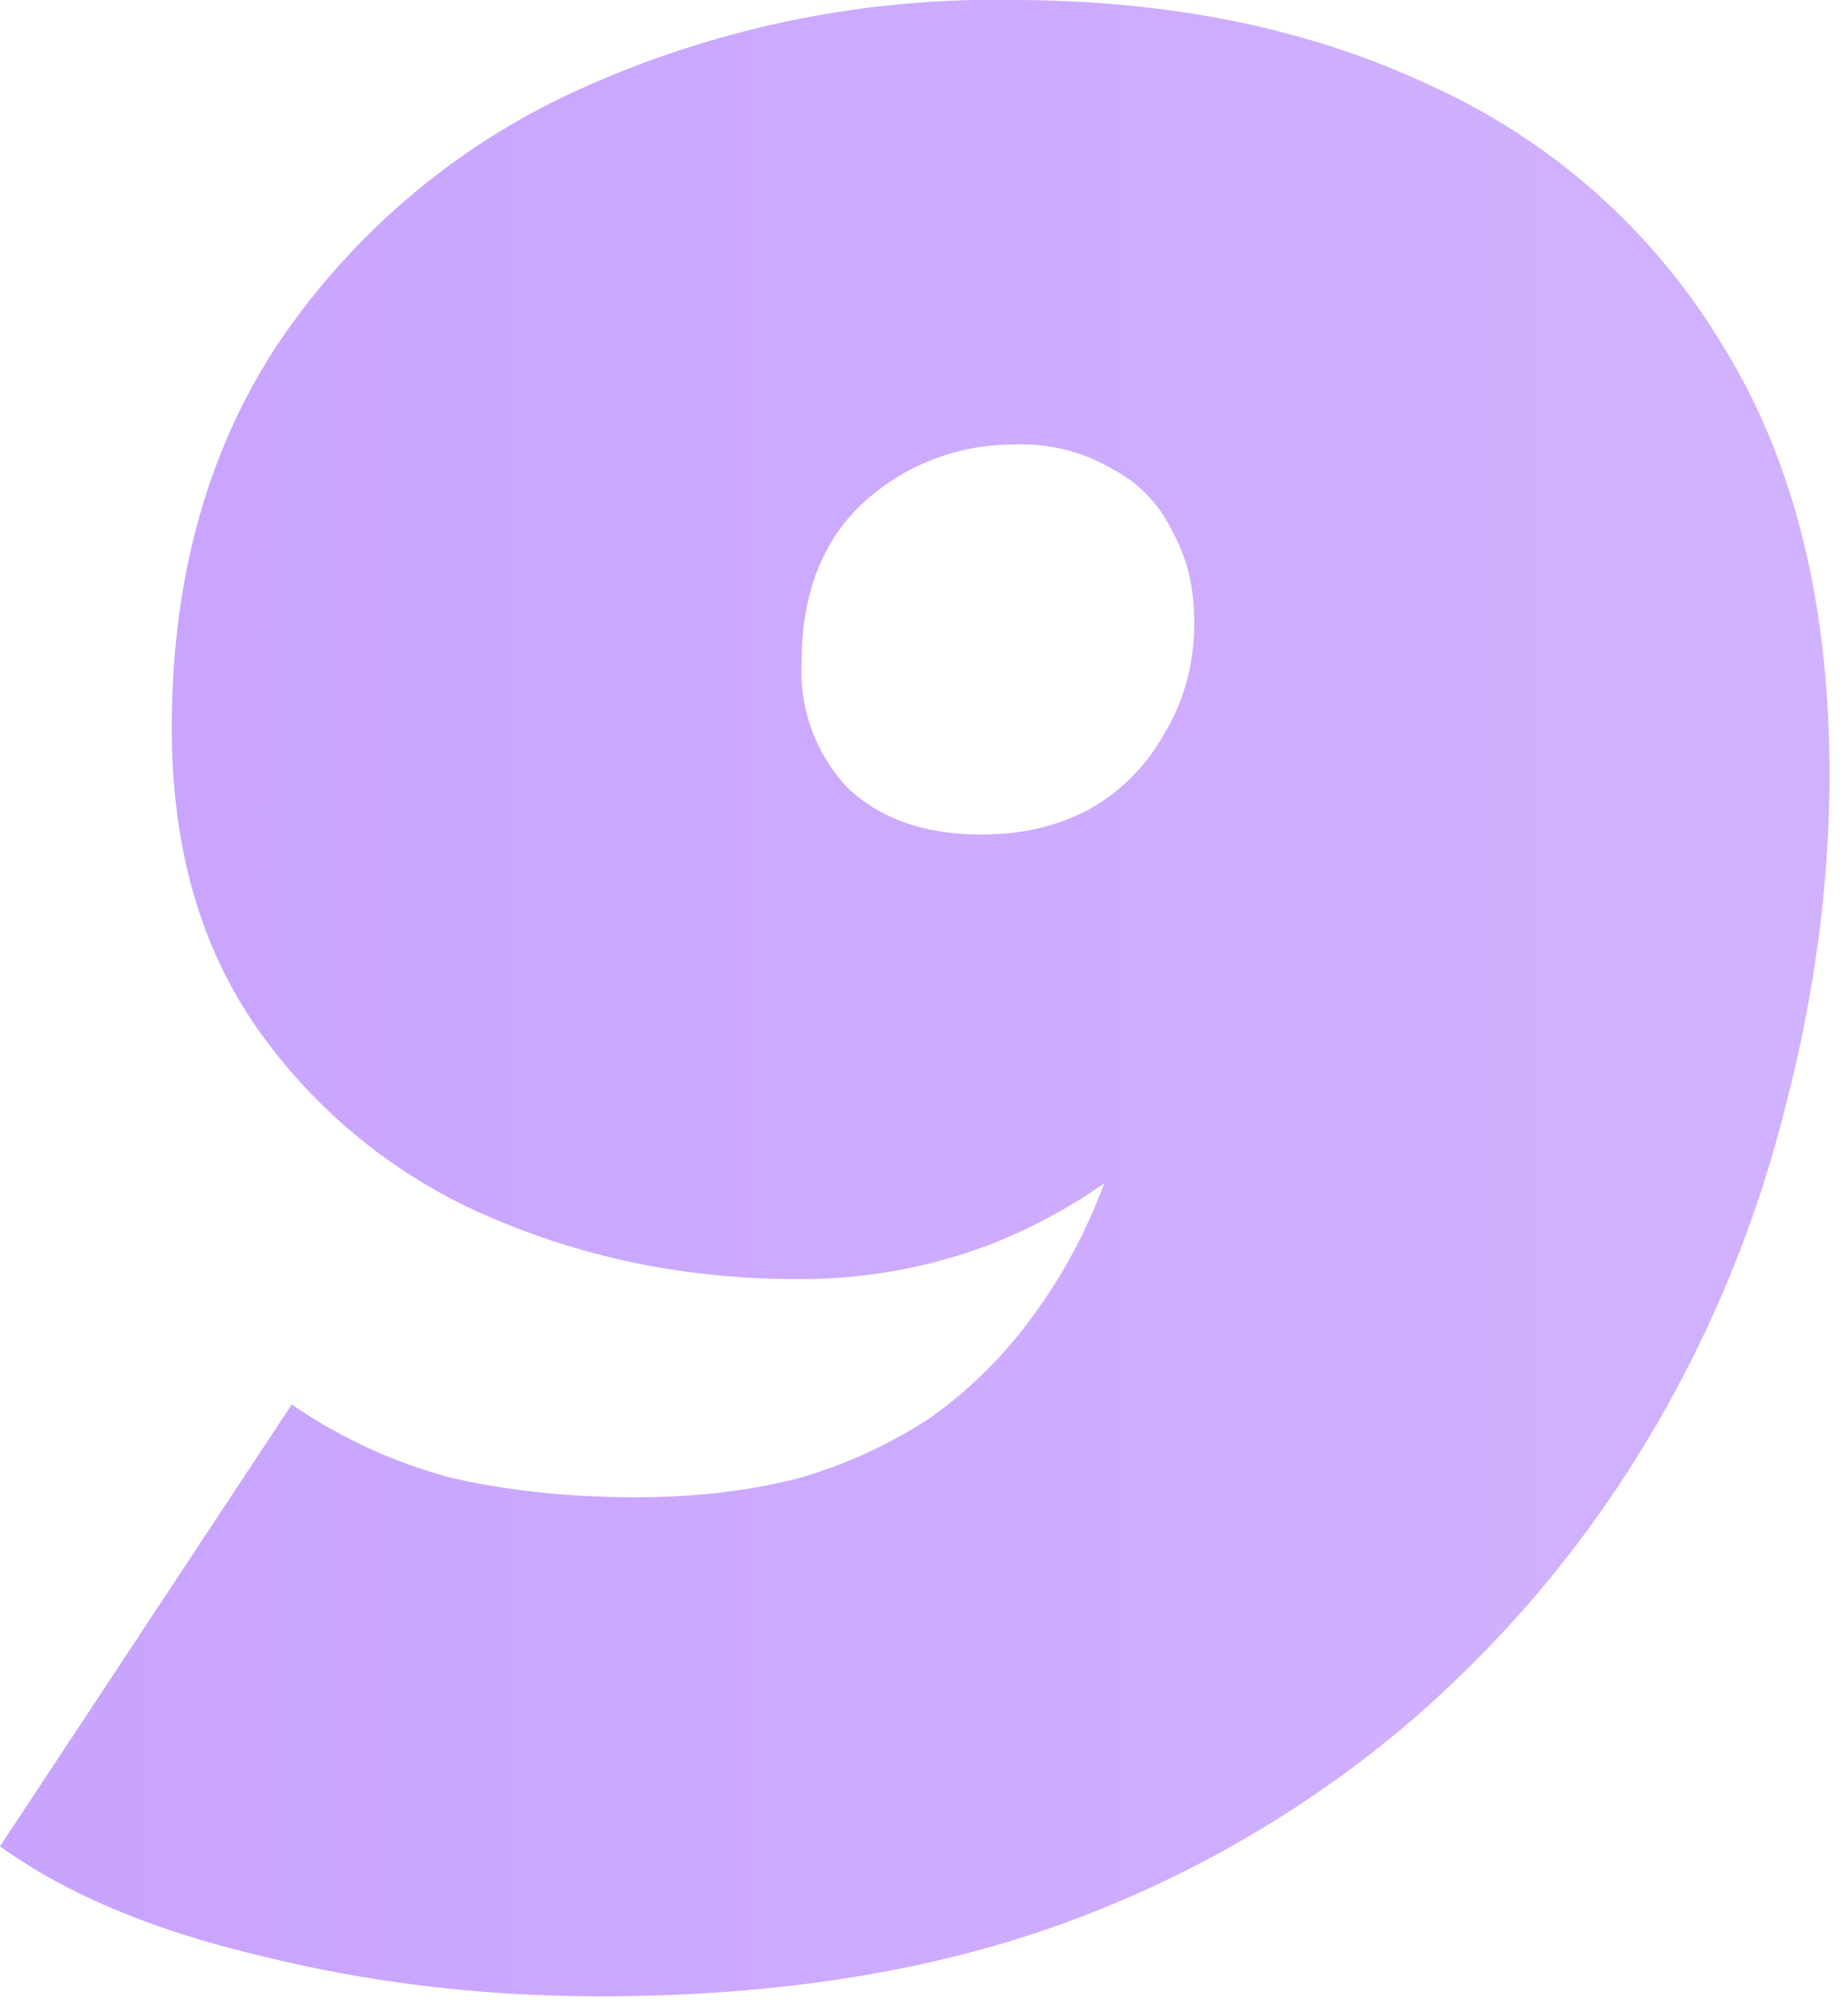
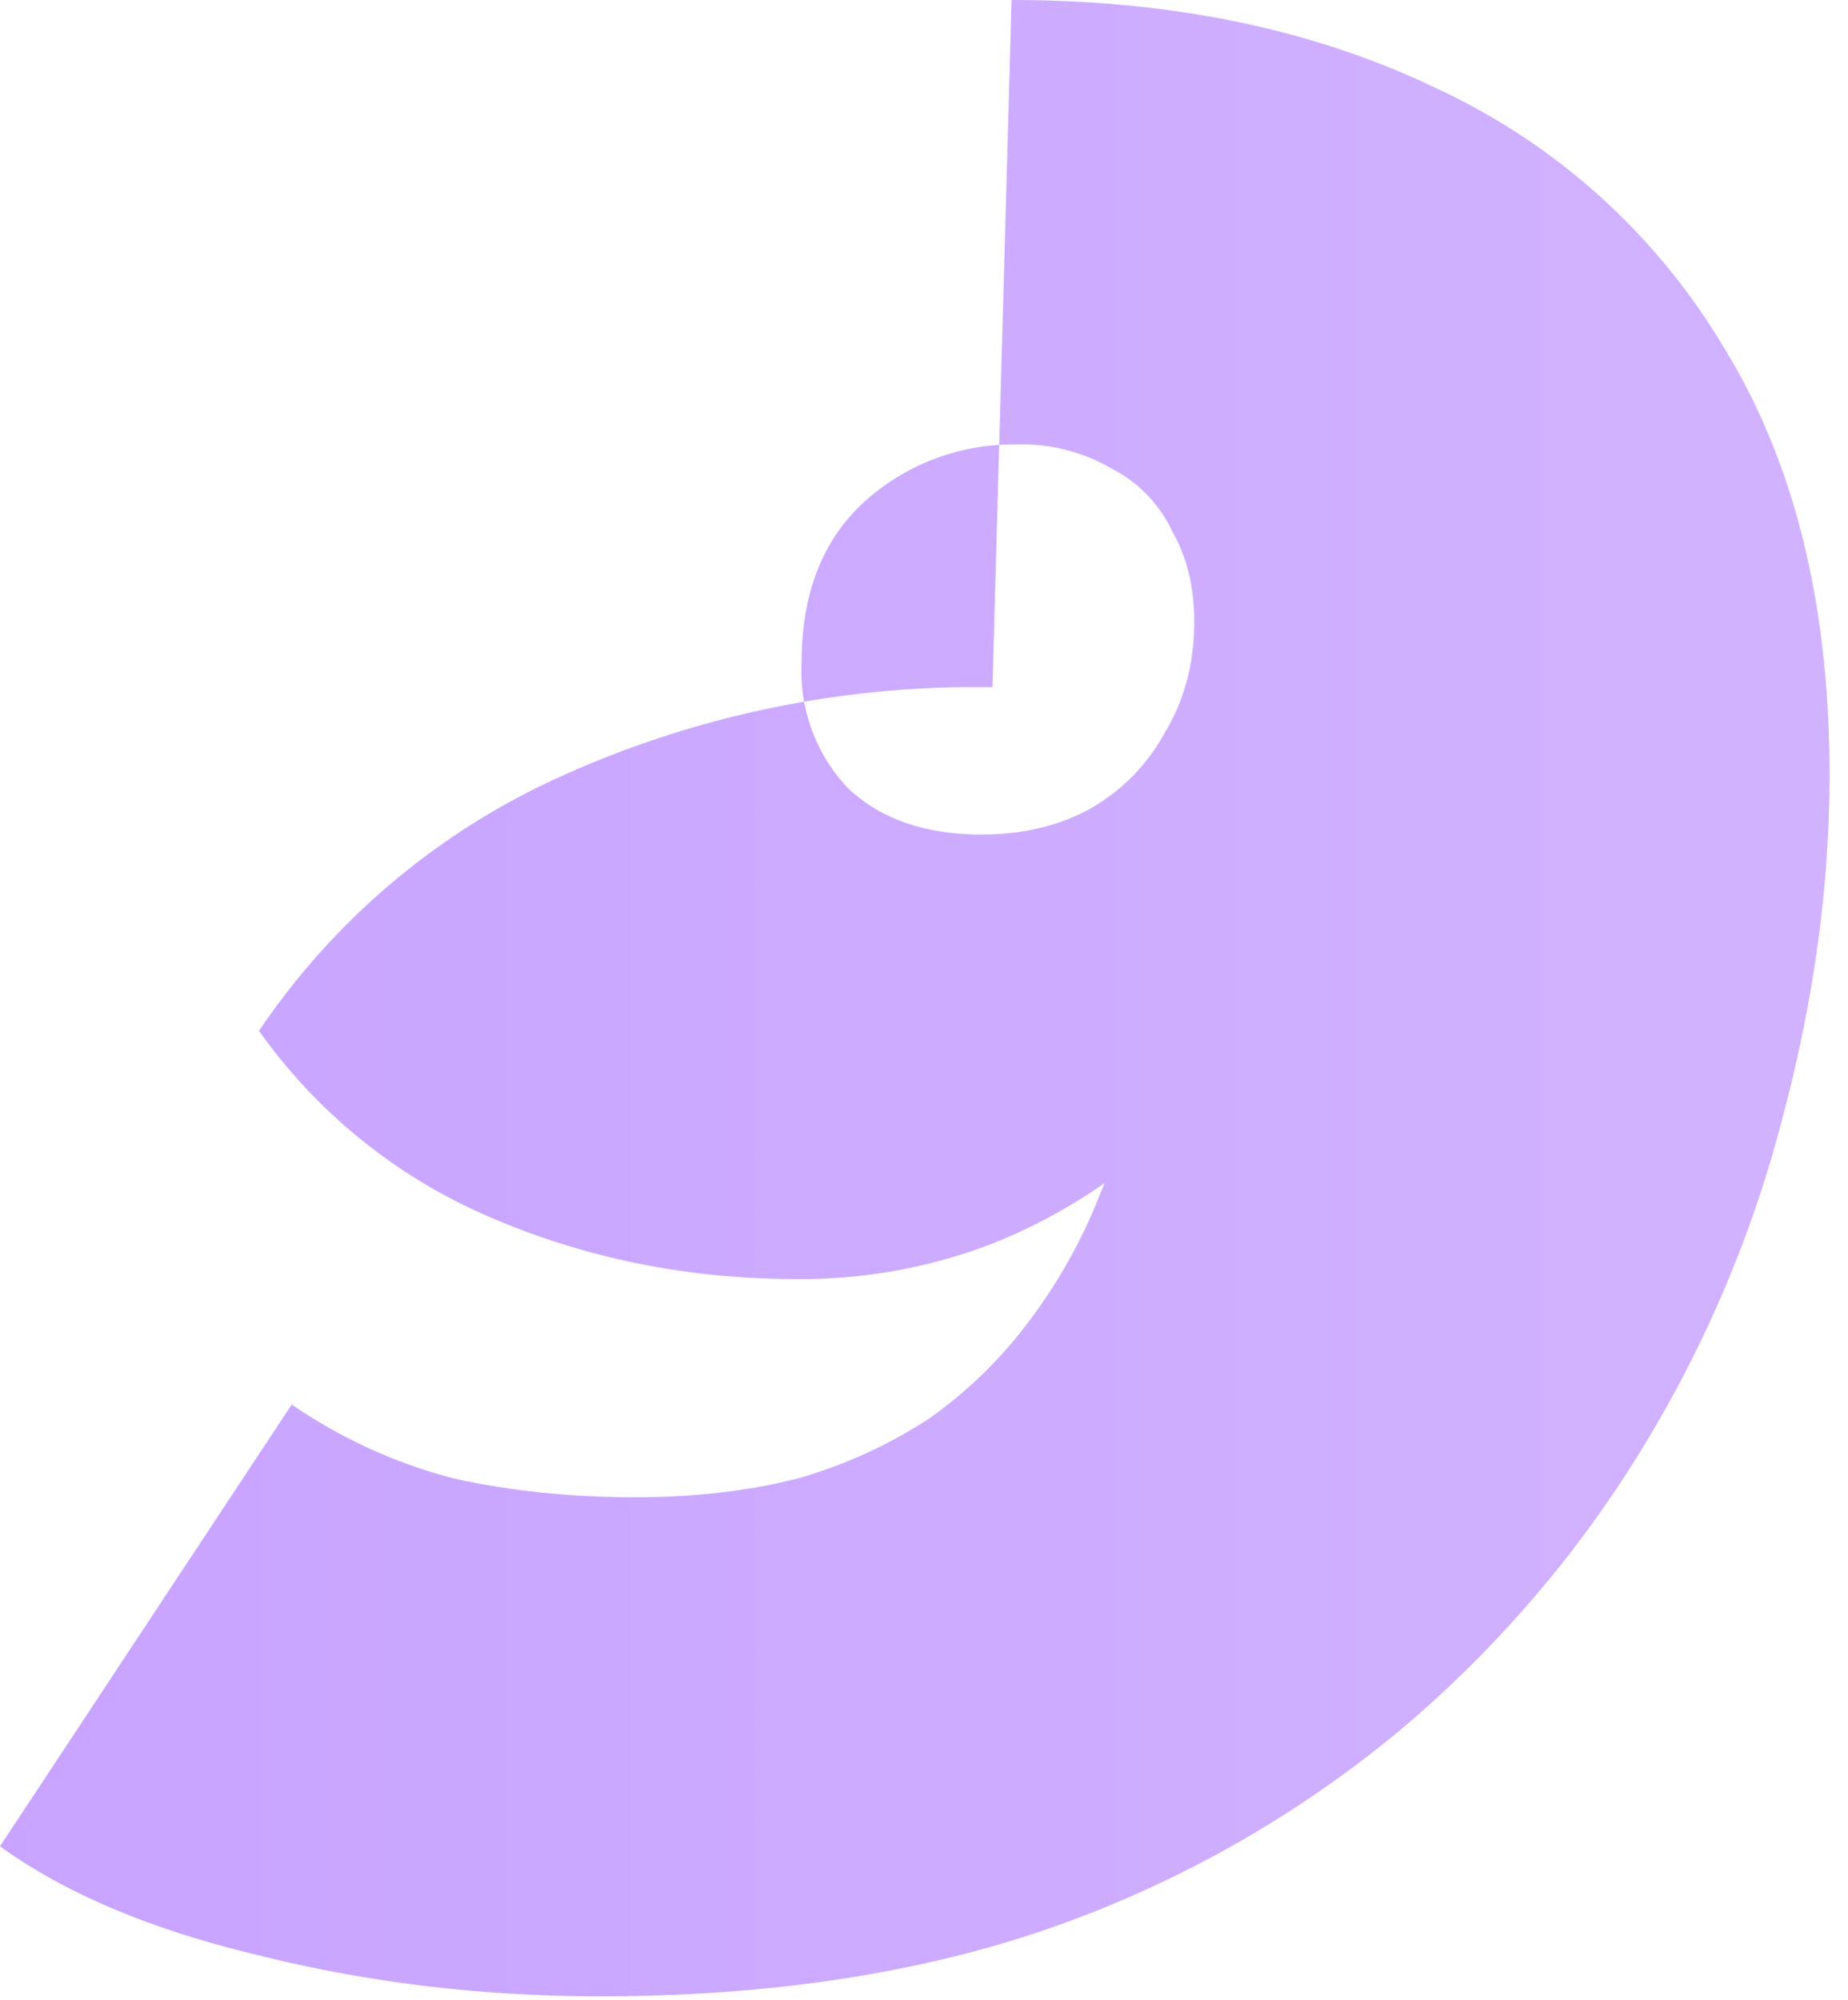
<svg xmlns="http://www.w3.org/2000/svg" viewBox="0 0 61 66" fill="none">
-   <path d="M33.39 0c5.28 0 9.93.96 13.95 2.88a21.63 21.63 0 0 1 9.54 8.55c2.34 3.78 3.51 8.49 3.51 14.13 0 3.66-.51 7.41-1.53 11.25a40.1 40.1 0 0 1-4.59 10.89 38.16 38.16 0 0 1-8.01 9.36 37.35 37.35 0 0 1-11.34 6.48c-4.38 1.56-9.42 2.34-15.12 2.34-3.9 0-7.65-.45-11.25-1.35-3.54-.84-6.39-2.04-8.55-3.6l9.63-14.58a16.96 16.96 0 0 0 5.31 2.43c1.86.42 3.87.63 6.03.63 1.98 0 3.78-.21 5.4-.63a15.85 15.85 0 0 0 4.32-1.98 14.7 14.7 0 0 0 3.24-3.15 17.55 17.55 0 0 0 2.34-4.14 25.98 25.98 0 0 0 1.89-7.65l.18-2.7 4.41 2.61a23.97 23.97 0 0 1-4.5 5.85 18.26 18.26 0 0 1-5.49 3.42 17.53 17.53 0 0 1-6.48 1.17c-3.6 0-6.99-.69-10.17-2.07a18.04 18.04 0 0 1-7.56-6.12c-1.92-2.7-2.88-6.03-2.88-9.99 0-4.92 1.17-9.15 3.51-12.69a23.8 23.8 0 0 1 9.9-8.37 33.17 33.17 0 0 1 14.31-2.97Zm.09 14.67a7.3 7.3 0 0 0-4.95 1.89c-1.38 1.26-2.07 3.03-2.07 5.31a5.6 5.6 0 0 0 1.53 4.14c1.08 1.02 2.55 1.53 4.41 1.53 1.32 0 2.49-.27 3.51-.81a6.36 6.36 0 0 0 2.52-2.52c.66-1.08.99-2.31.99-3.69 0-1.14-.24-2.13-.72-2.97a4.41 4.41 0 0 0-1.98-2.07 5.9 5.9 0 0 0-3.24-.81Z" fill="url(#a)" />
+   <path d="M33.39 0c5.28 0 9.93.96 13.95 2.88a21.63 21.63 0 0 1 9.54 8.55c2.34 3.78 3.51 8.49 3.51 14.13 0 3.66-.51 7.41-1.53 11.25a40.1 40.1 0 0 1-4.59 10.89 38.16 38.16 0 0 1-8.01 9.36 37.35 37.35 0 0 1-11.34 6.48c-4.38 1.56-9.42 2.34-15.12 2.34-3.9 0-7.65-.45-11.25-1.35-3.54-.84-6.39-2.04-8.55-3.6l9.63-14.58a16.96 16.96 0 0 0 5.31 2.43c1.86.42 3.87.63 6.03.63 1.98 0 3.78-.21 5.4-.63a15.85 15.85 0 0 0 4.32-1.98 14.7 14.7 0 0 0 3.24-3.15 17.55 17.55 0 0 0 2.34-4.14 25.98 25.98 0 0 0 1.89-7.65l.18-2.7 4.41 2.61a23.97 23.97 0 0 1-4.5 5.85 18.26 18.26 0 0 1-5.49 3.42 17.53 17.53 0 0 1-6.48 1.17c-3.6 0-6.99-.69-10.17-2.07a18.04 18.04 0 0 1-7.56-6.12a23.8 23.8 0 0 1 9.9-8.37 33.17 33.17 0 0 1 14.31-2.97Zm.09 14.67a7.3 7.3 0 0 0-4.95 1.89c-1.38 1.26-2.07 3.03-2.07 5.31a5.6 5.6 0 0 0 1.53 4.14c1.08 1.02 2.55 1.53 4.41 1.53 1.32 0 2.49-.27 3.51-.81a6.36 6.36 0 0 0 2.52-2.52c.66-1.08.99-2.31.99-3.69 0-1.14-.24-2.13-.72-2.97a4.41 4.41 0 0 0-1.98-2.07 5.9 5.9 0 0 0-3.24-.81Z" fill="url(#a)" />
  <defs>
    <linearGradient id="a" x1="-125.419" y1="31.94" x2="187.081" y2="31.94" gradientUnits="userSpaceOnUse">
      <stop stop-color="#B584FF" />
      <stop offset="1" stop-color="#E4D2FF" />
    </linearGradient>
  </defs>
</svg>